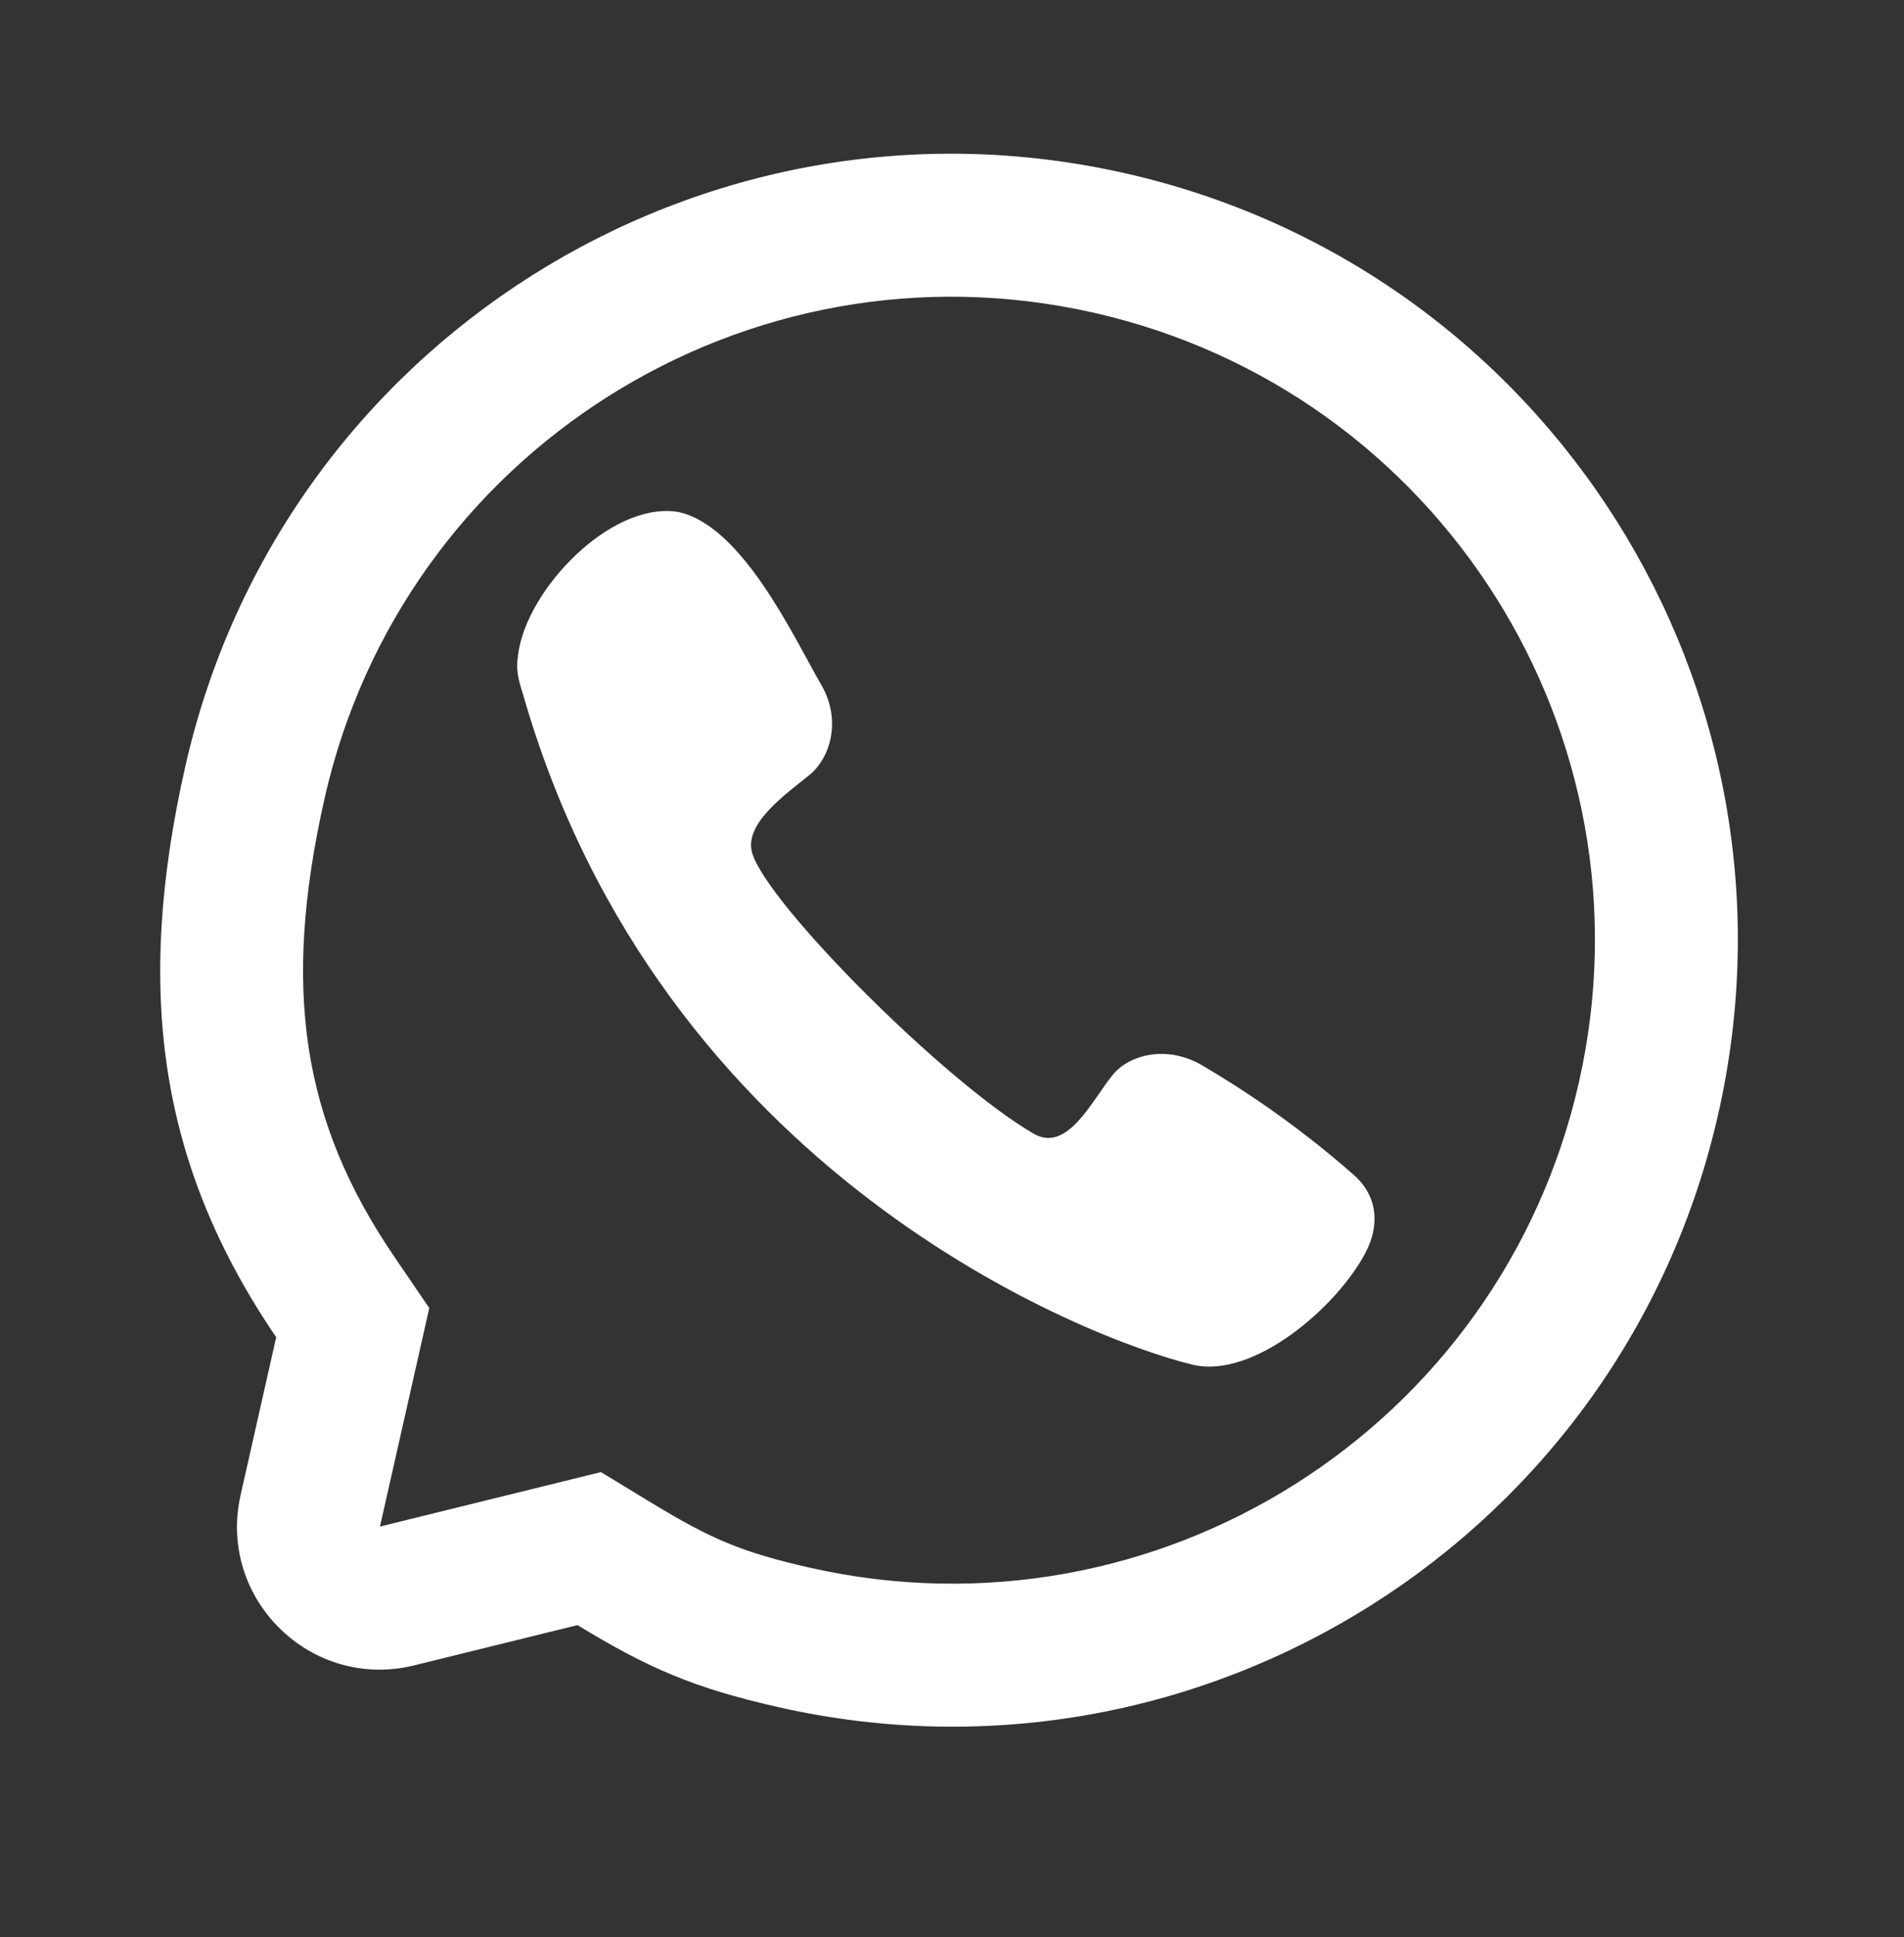
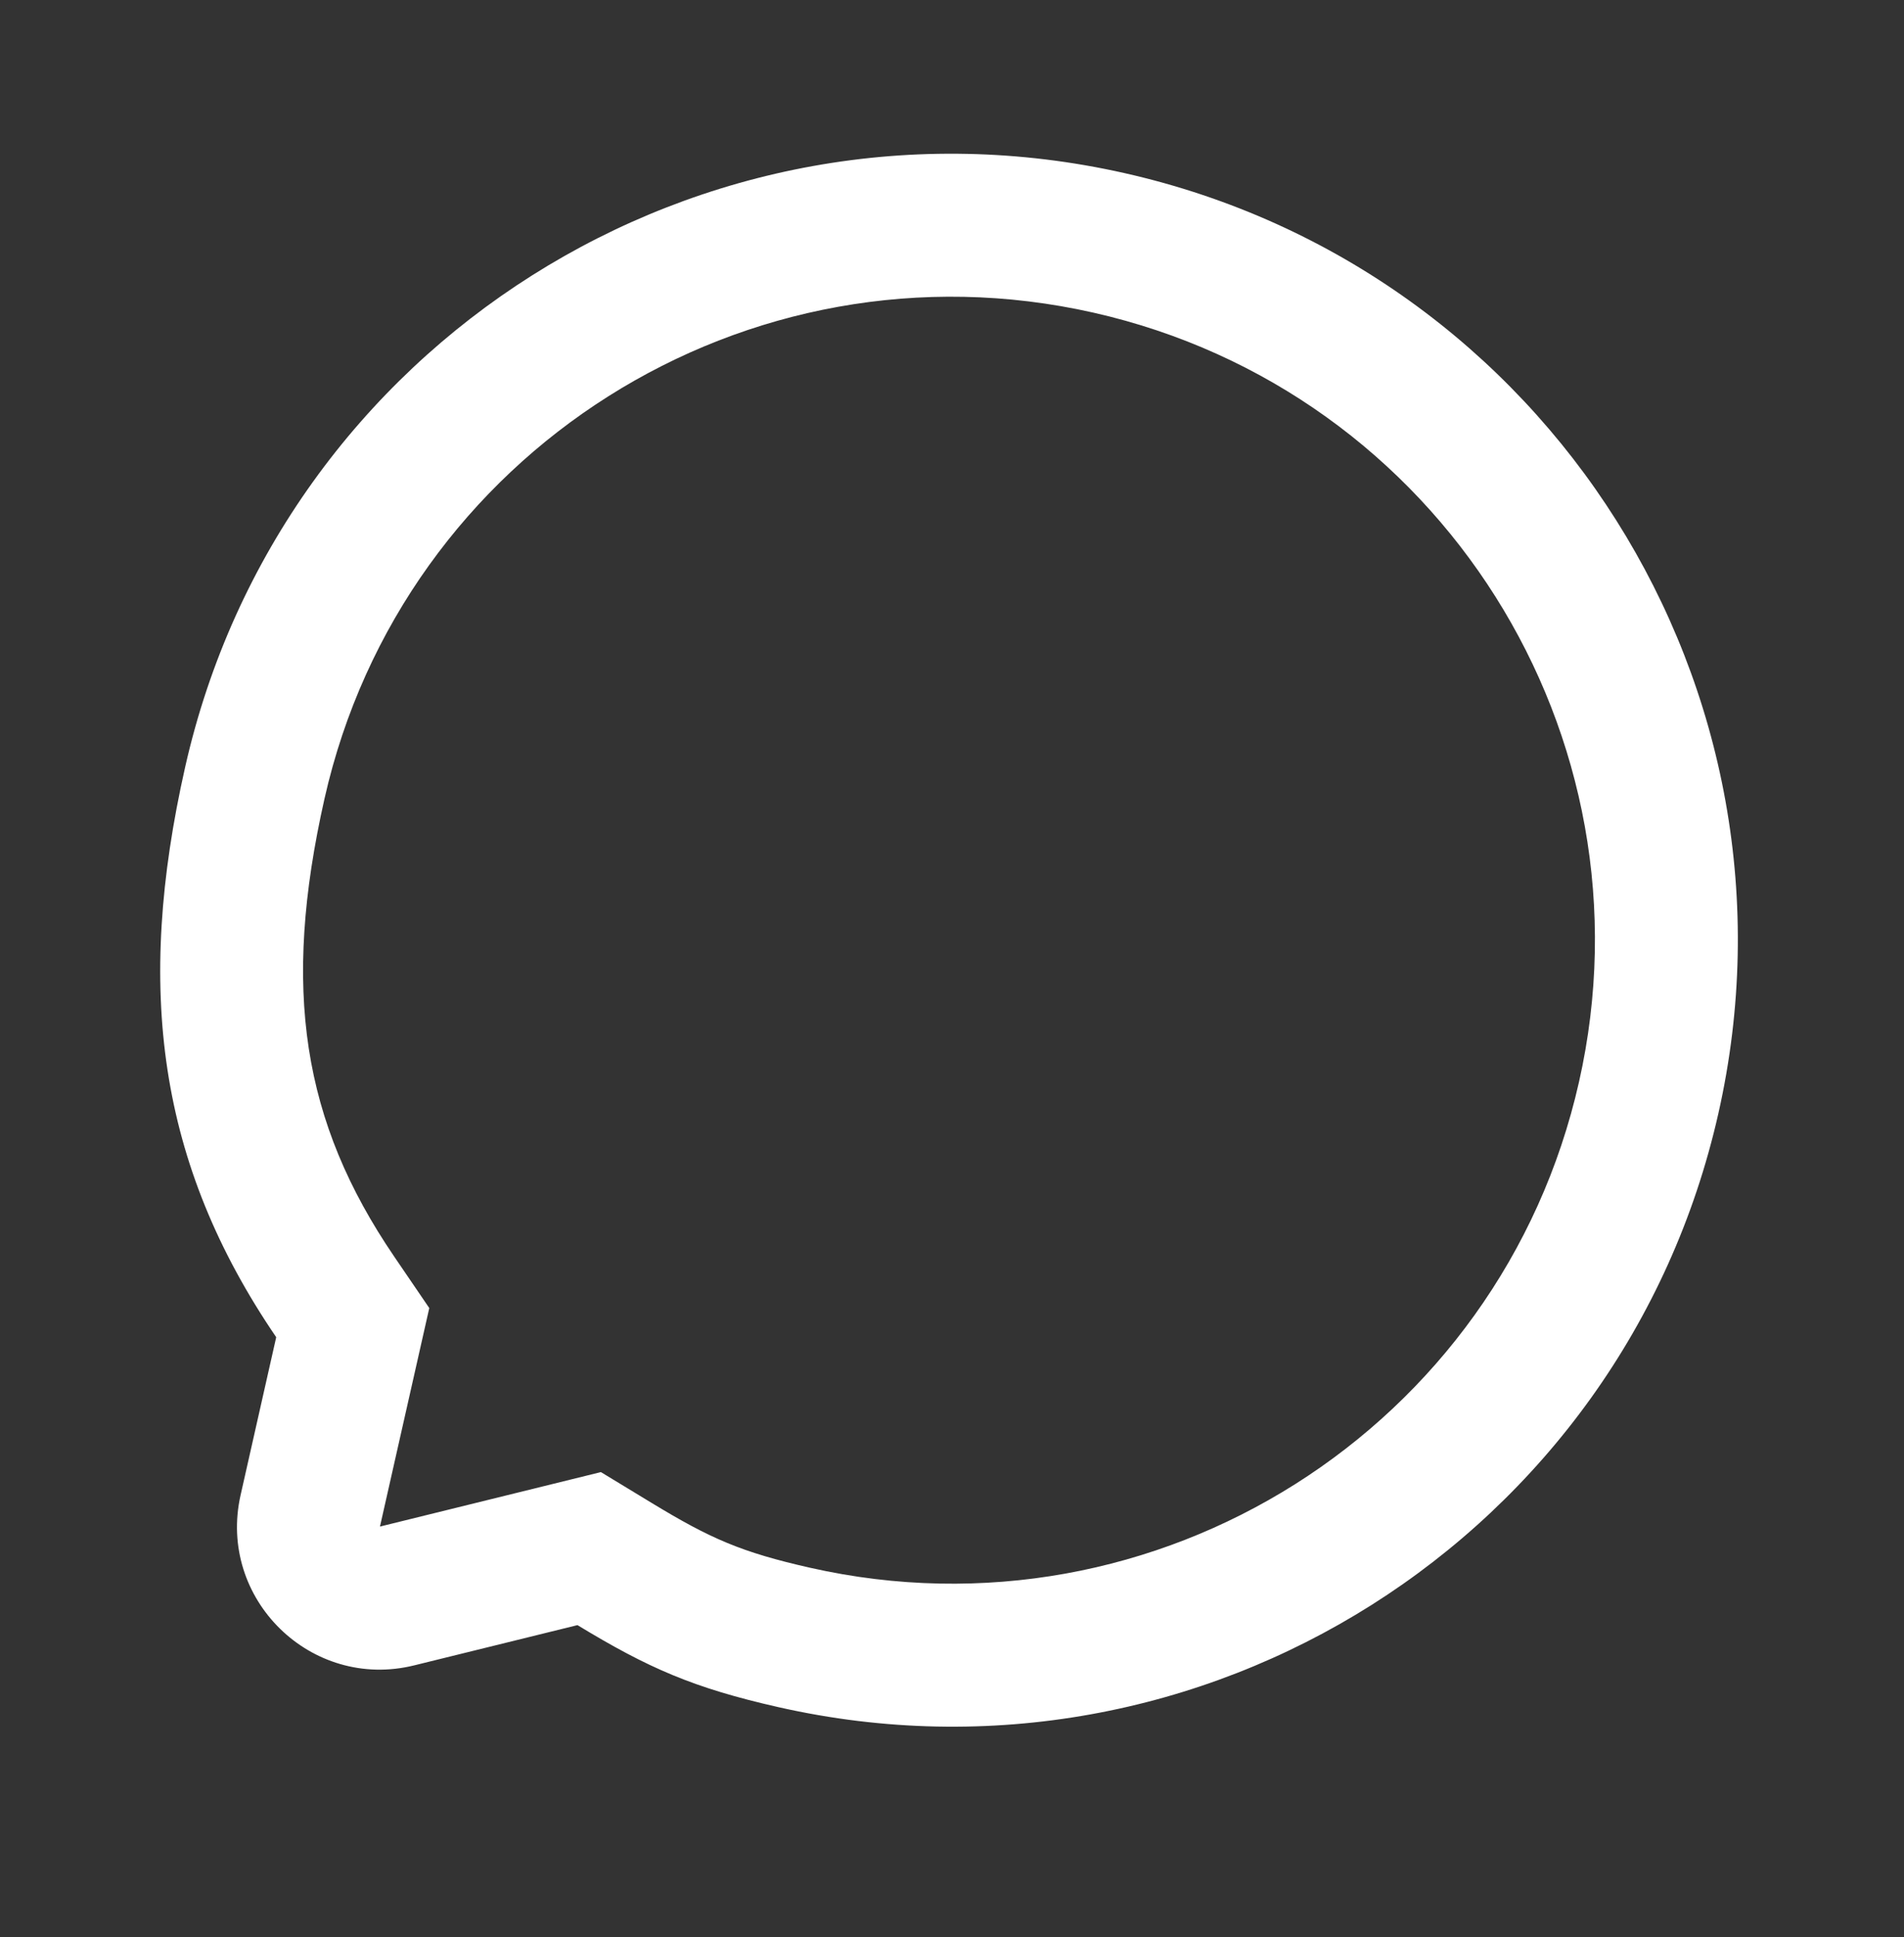
<svg xmlns="http://www.w3.org/2000/svg" width="119" height="121" viewBox="0 0 119 121" fill="none">
  <rect x="0" y="0" width="119" height="121" fill="#333333" stroke="none" />
-   <path d="M32.385 40.88C32.895 36.845 38.14 31.36 42.302 31.968L42.295 31.962C46.346 32.731 49.553 39.703 51.361 42.838C52.642 45.113 51.81 47.417 50.615 48.39C49.003 49.689 46.482 51.482 47.011 53.282C47.952 56.482 59.115 67.645 64.606 70.819C66.684 72.02 68.191 68.852 69.478 67.229C70.413 65.98 72.719 65.234 74.989 66.466C78.378 68.44 81.571 70.734 84.523 73.316C85.998 74.549 86.344 76.37 85.322 78.295C83.522 81.686 78.318 86.157 74.539 85.248C67.941 83.662 41.253 73.316 32.681 43.344C32.199 41.927 32.321 41.391 32.385 40.88Z" fill="white" />
  <path fill-rule="evenodd" clip-rule="evenodd" d="M48.667 106.645C43.337 105.442 40.518 104.204 36.092 101.517L25.885 104.032C19.439 105.62 13.575 99.869 15.037 93.393L17.263 83.532C9.858 72.668 8.448 61.75 11.573 47.913C17.548 21.451 43.843 4.844 70.305 10.819C96.766 16.794 113.374 43.089 107.399 69.551C101.424 96.013 75.129 112.621 48.667 106.645ZM26.83 81.711L24.643 78.502C18.89 70.061 17.596 61.785 20.284 49.88C25.173 28.23 46.687 14.642 68.338 19.53C89.989 24.419 103.577 45.934 98.688 67.584C93.799 89.235 72.285 102.823 50.634 97.934C46.341 96.965 44.415 96.122 40.727 93.883L37.556 91.958L23.748 95.36L26.83 81.711Z" fill="white" />
</svg>